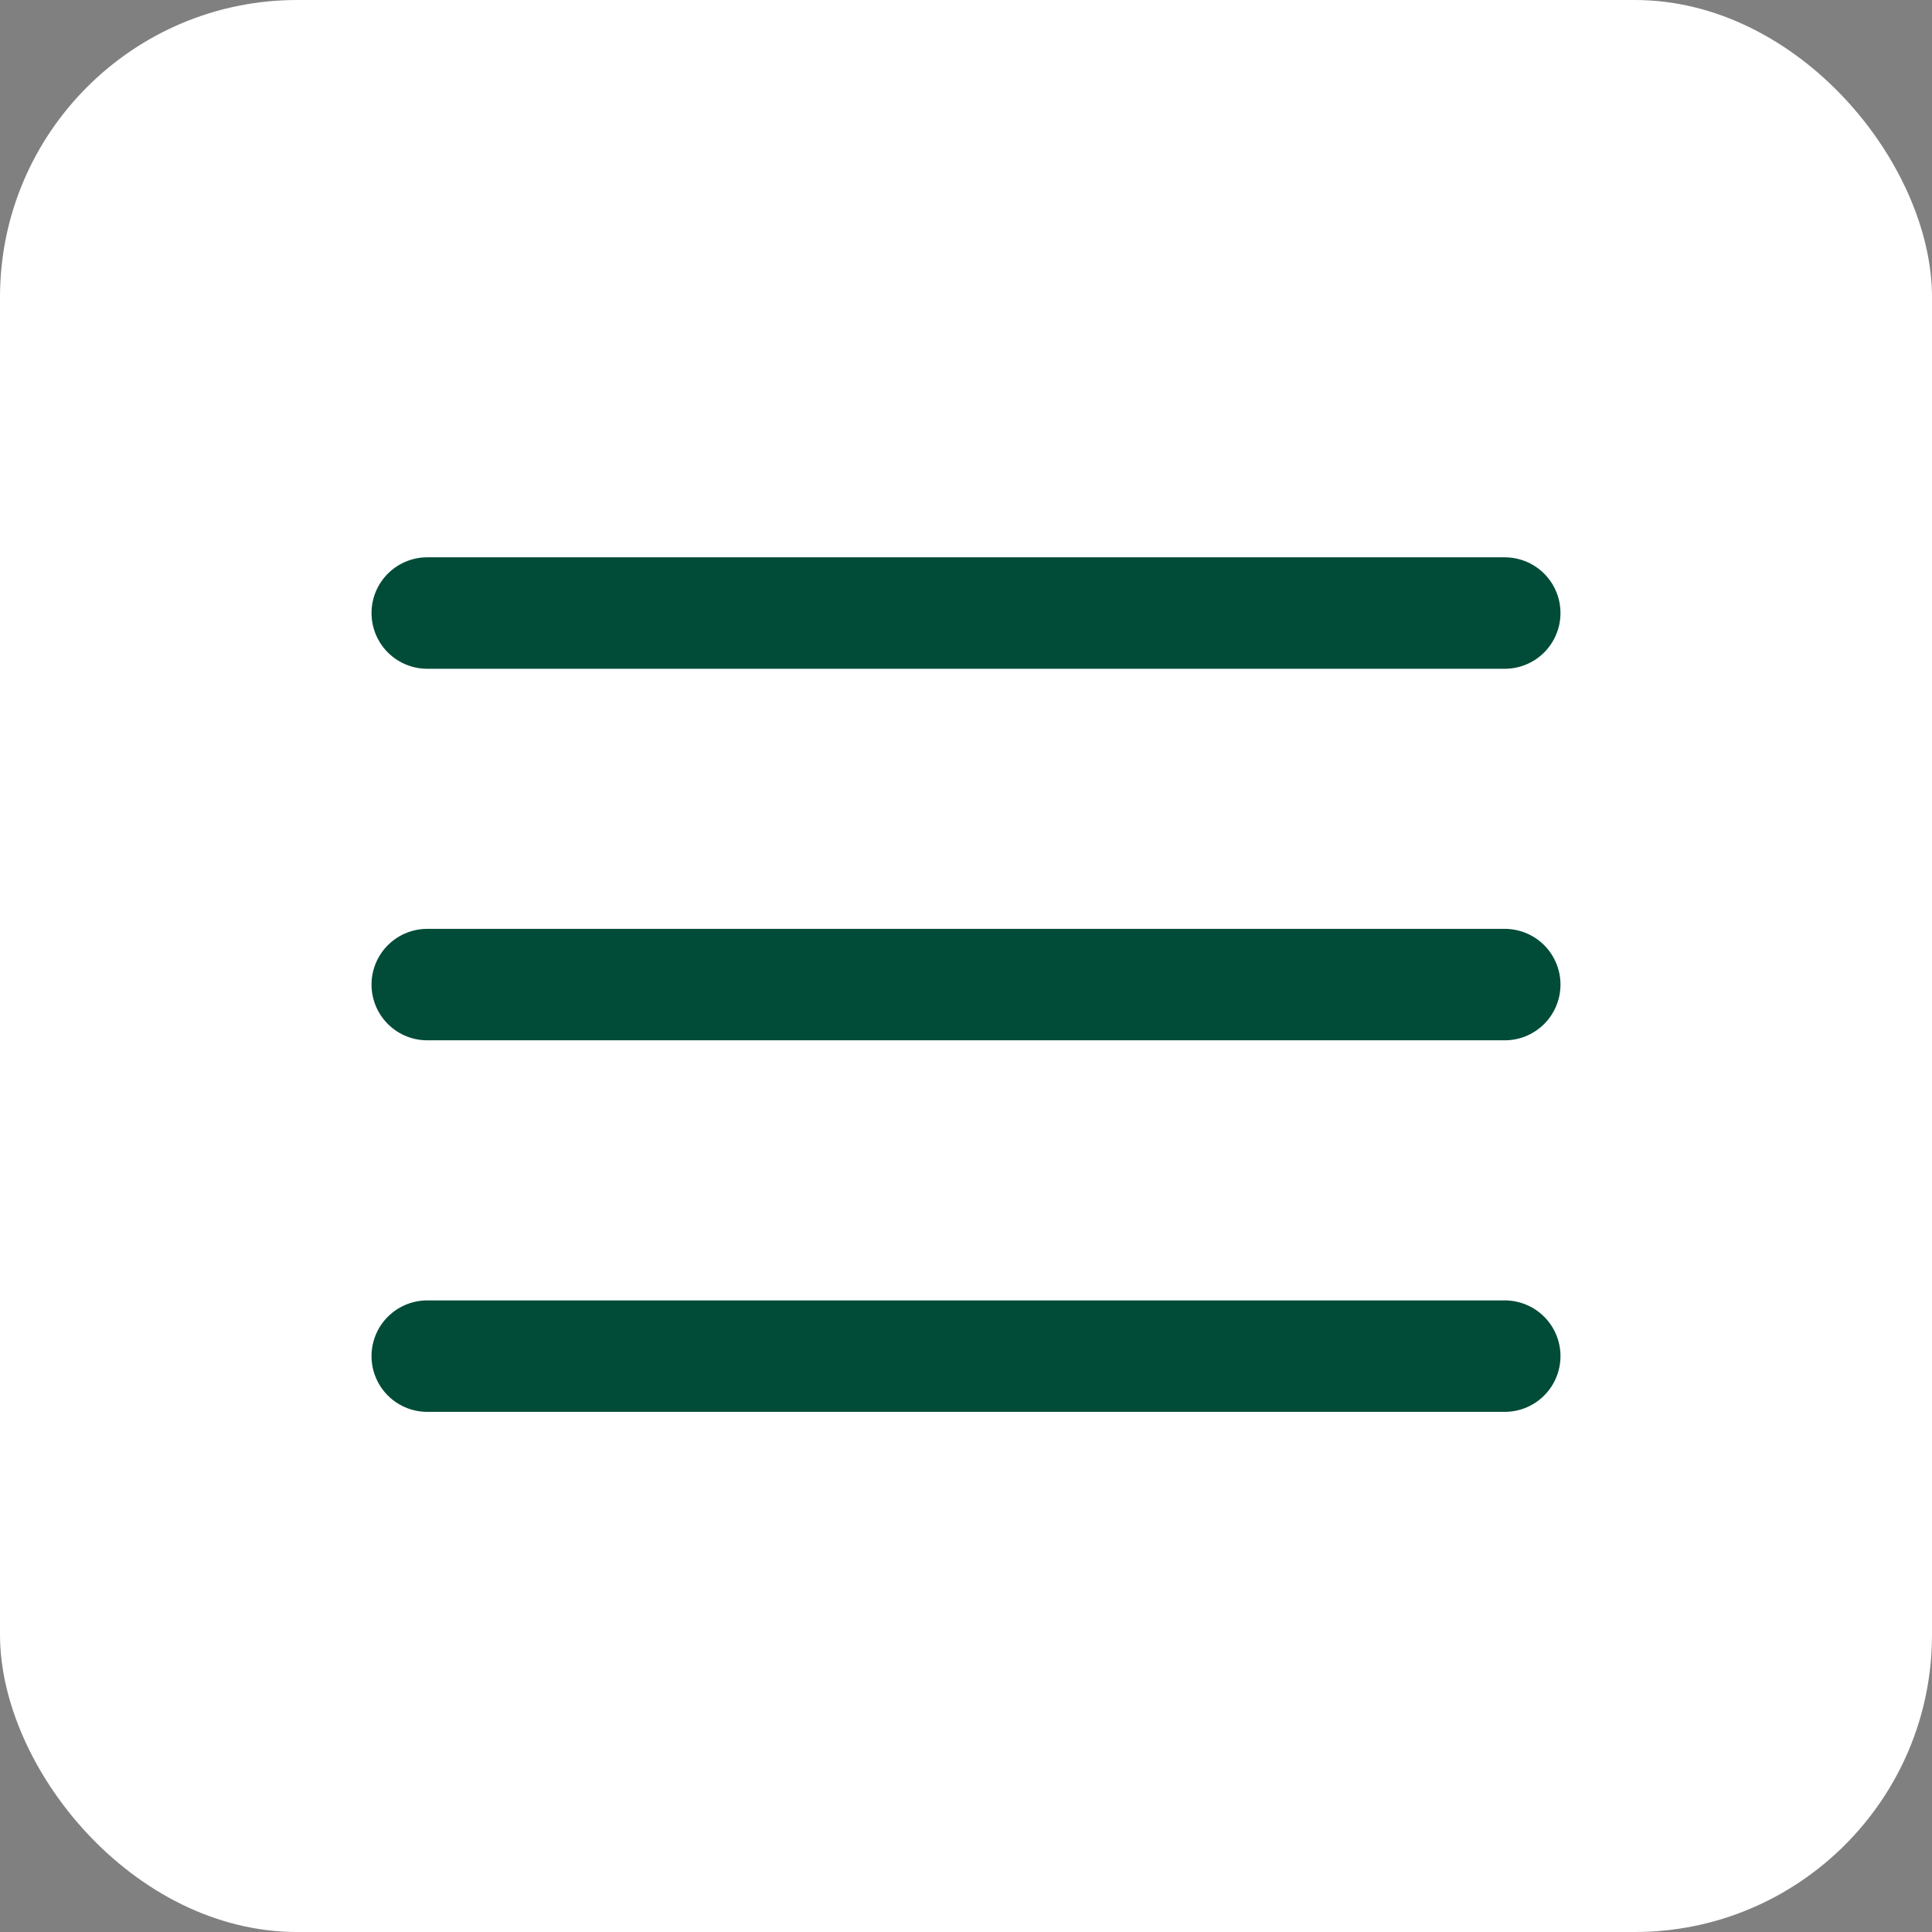
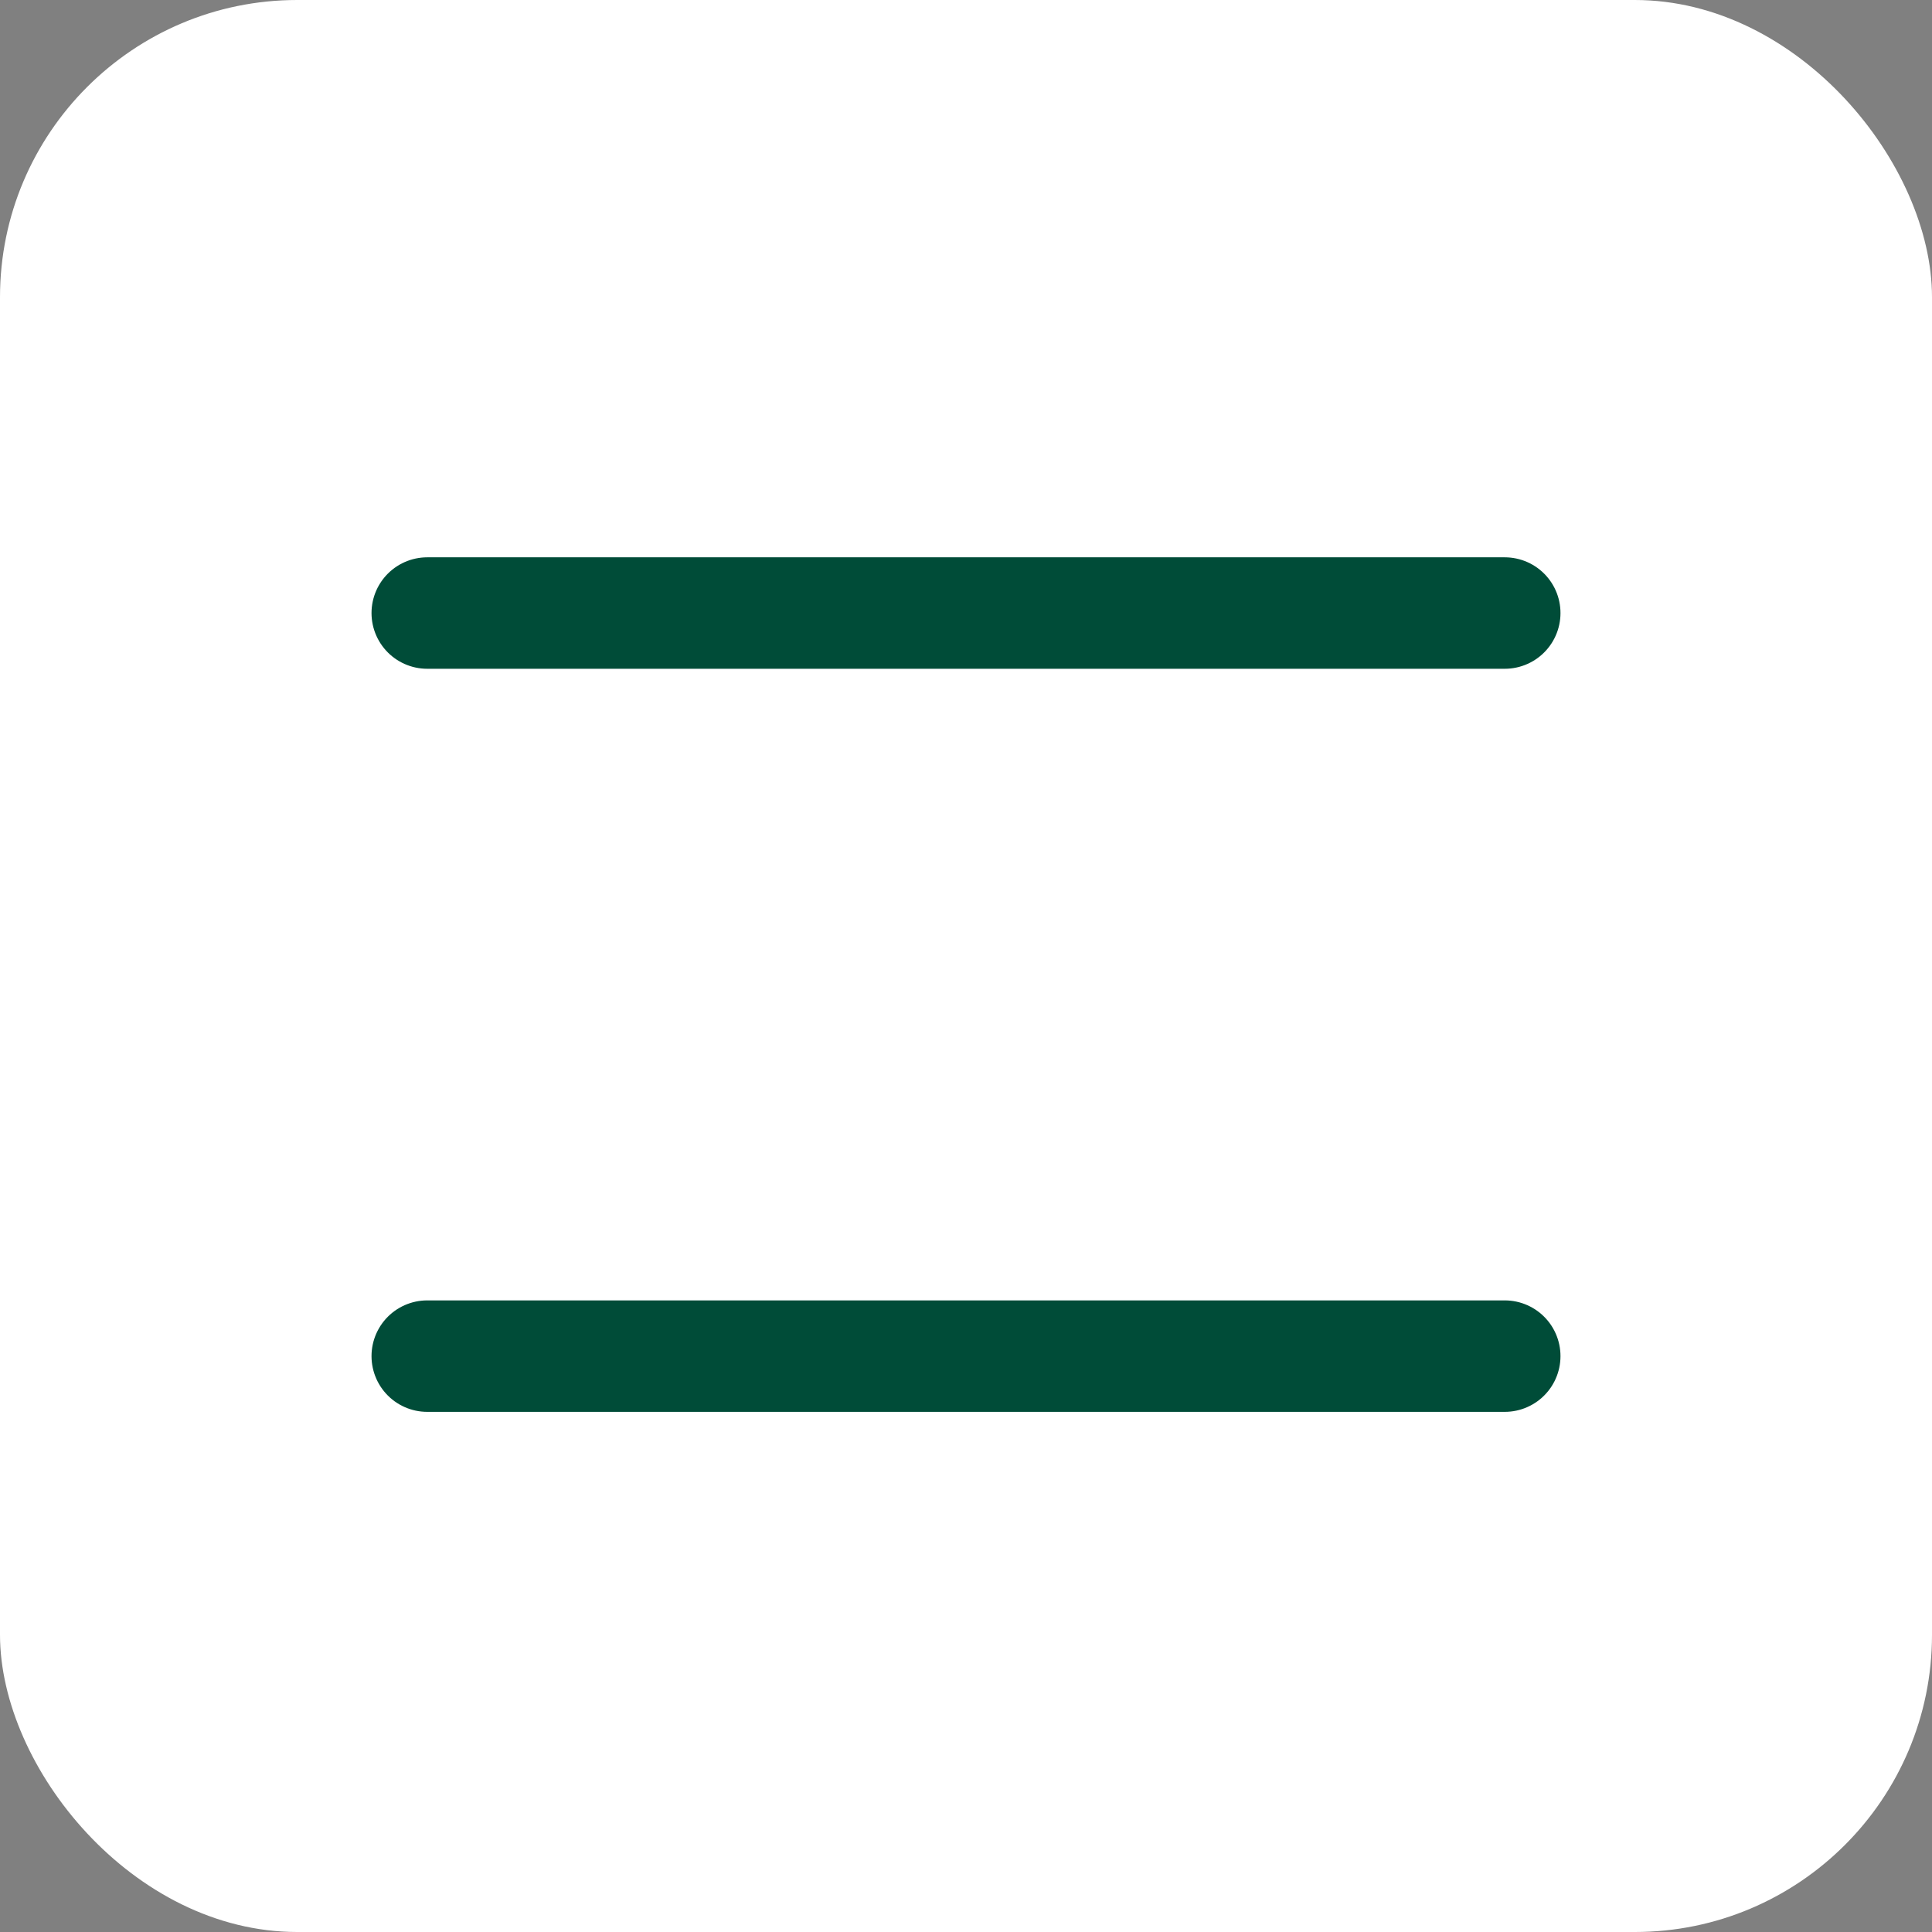
<svg xmlns="http://www.w3.org/2000/svg" width="42" height="42" viewBox="0 0 42 42" fill="none">
  <rect x="0" y="0" width="42" height="42" fill="#808080" stroke="none" />
  <rect width="42" height="42" rx="6.462" fill="white" />
  <line x1="9.288" y1="13.327" x2="32.712" y2="13.327" stroke="#004C38" stroke-width="2.423" stroke-linecap="round" />
-   <line x1="9.288" y1="21.404" x2="32.712" y2="21.404" stroke="#004C38" stroke-width="2.423" stroke-linecap="round" />
  <line x1="9.288" y1="29.481" x2="32.712" y2="29.481" stroke="#004C38" stroke-width="2.423" stroke-linecap="round" />
</svg>